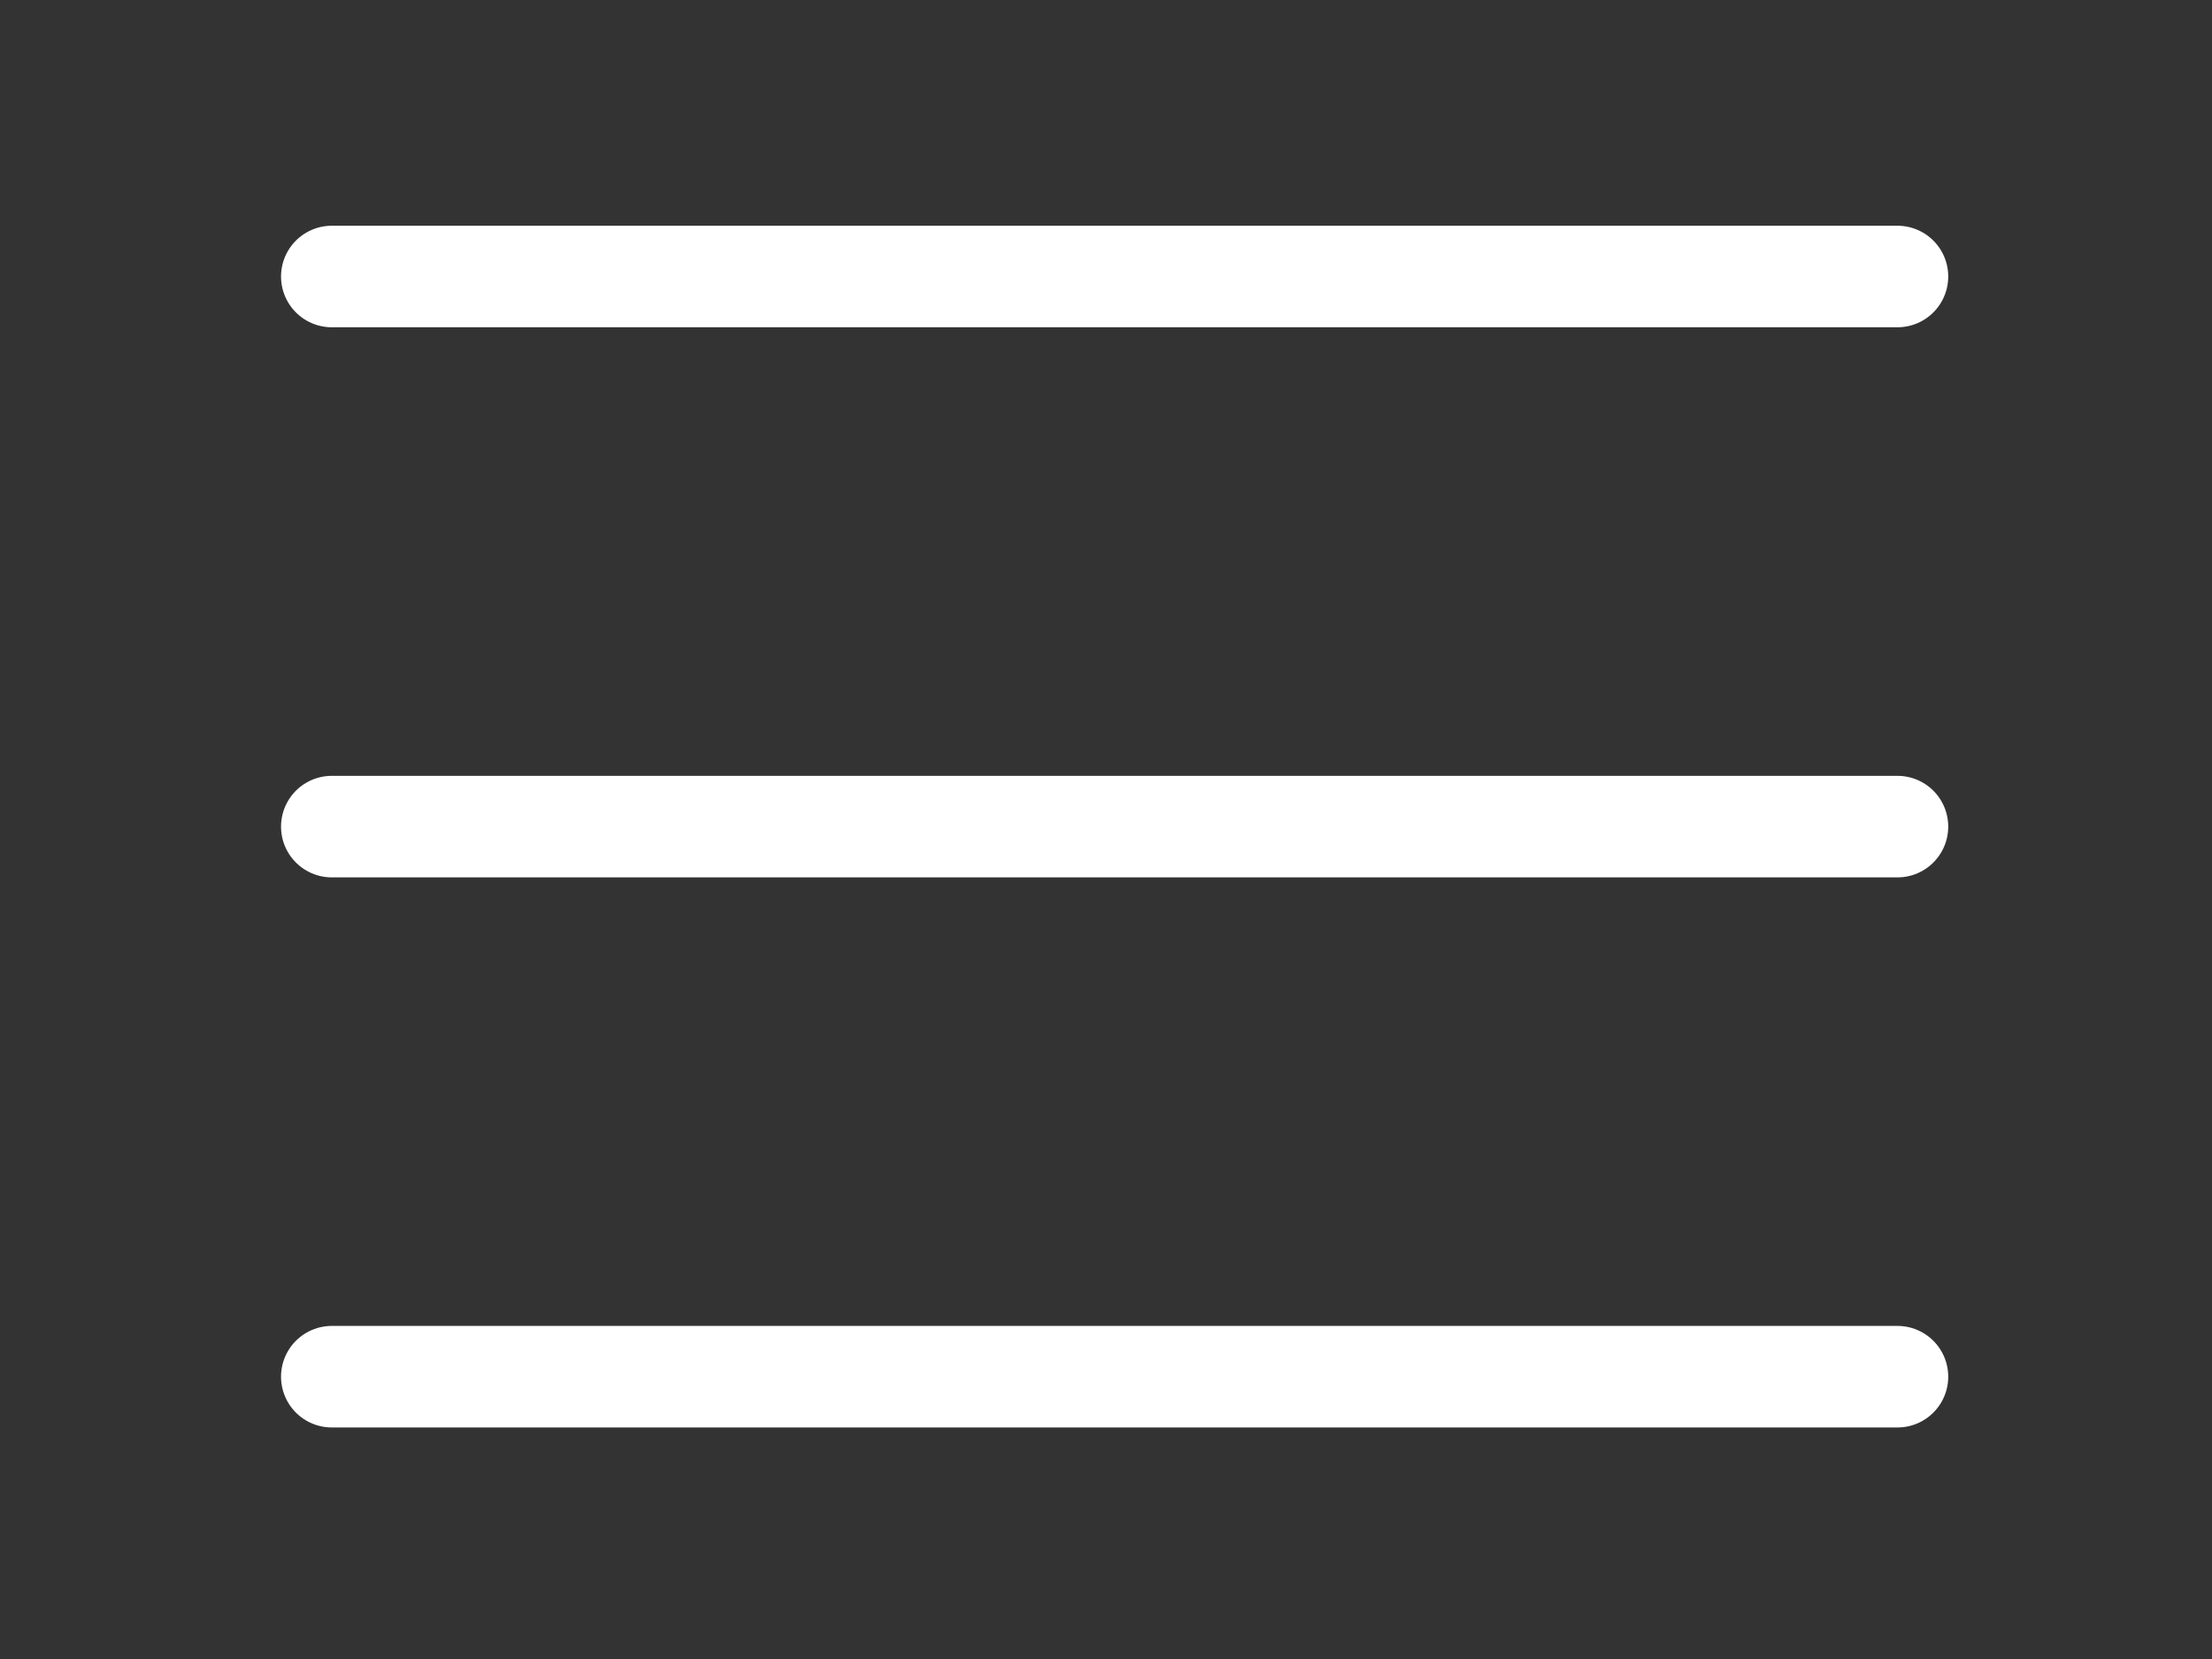
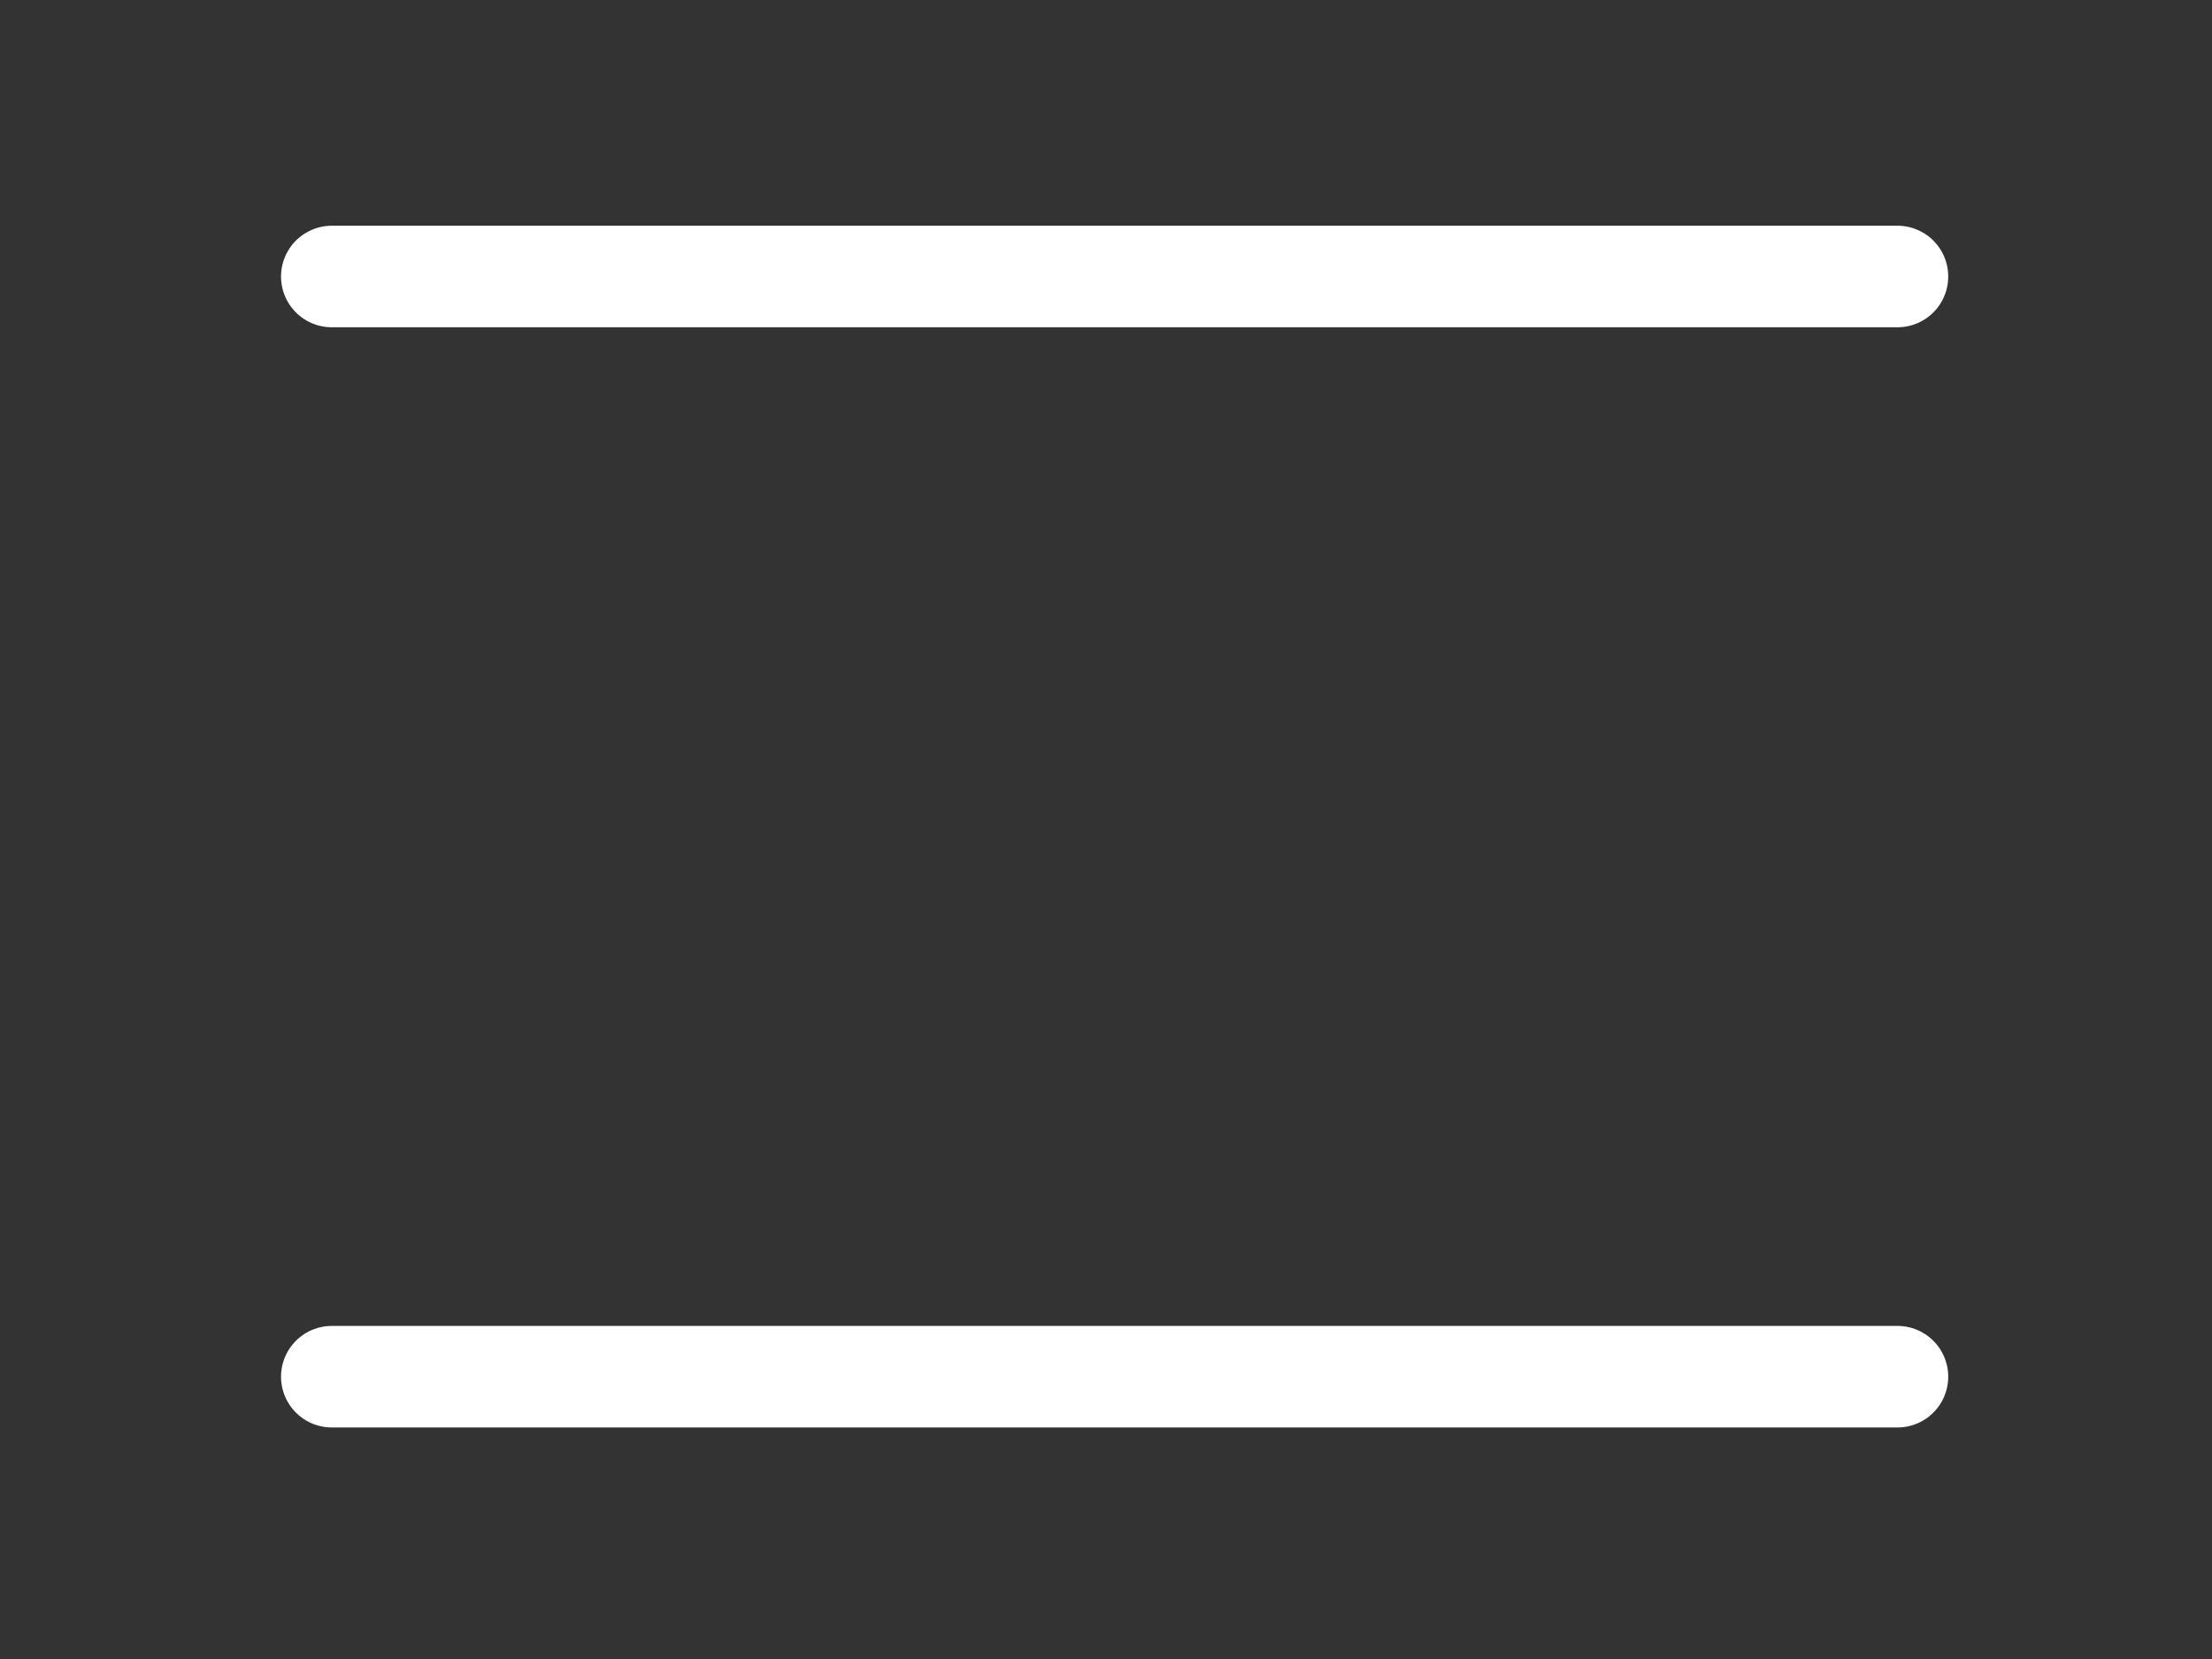
<svg xmlns="http://www.w3.org/2000/svg" width="120" height="90" viewBox="0 0 120 90" fill="none">
  <rect x="0" y="0" width="120" height="90" fill="#333333" stroke="none" />
-   <path d="M18 44.843H102.936M18 74.685H102.936M18 15H102.936" stroke="white" stroke-width="5.509" stroke-linecap="round" stroke-linejoin="round" />
+   <path d="M18 44.843M18 74.685H102.936M18 15H102.936" stroke="white" stroke-width="5.509" stroke-linecap="round" stroke-linejoin="round" />
</svg>